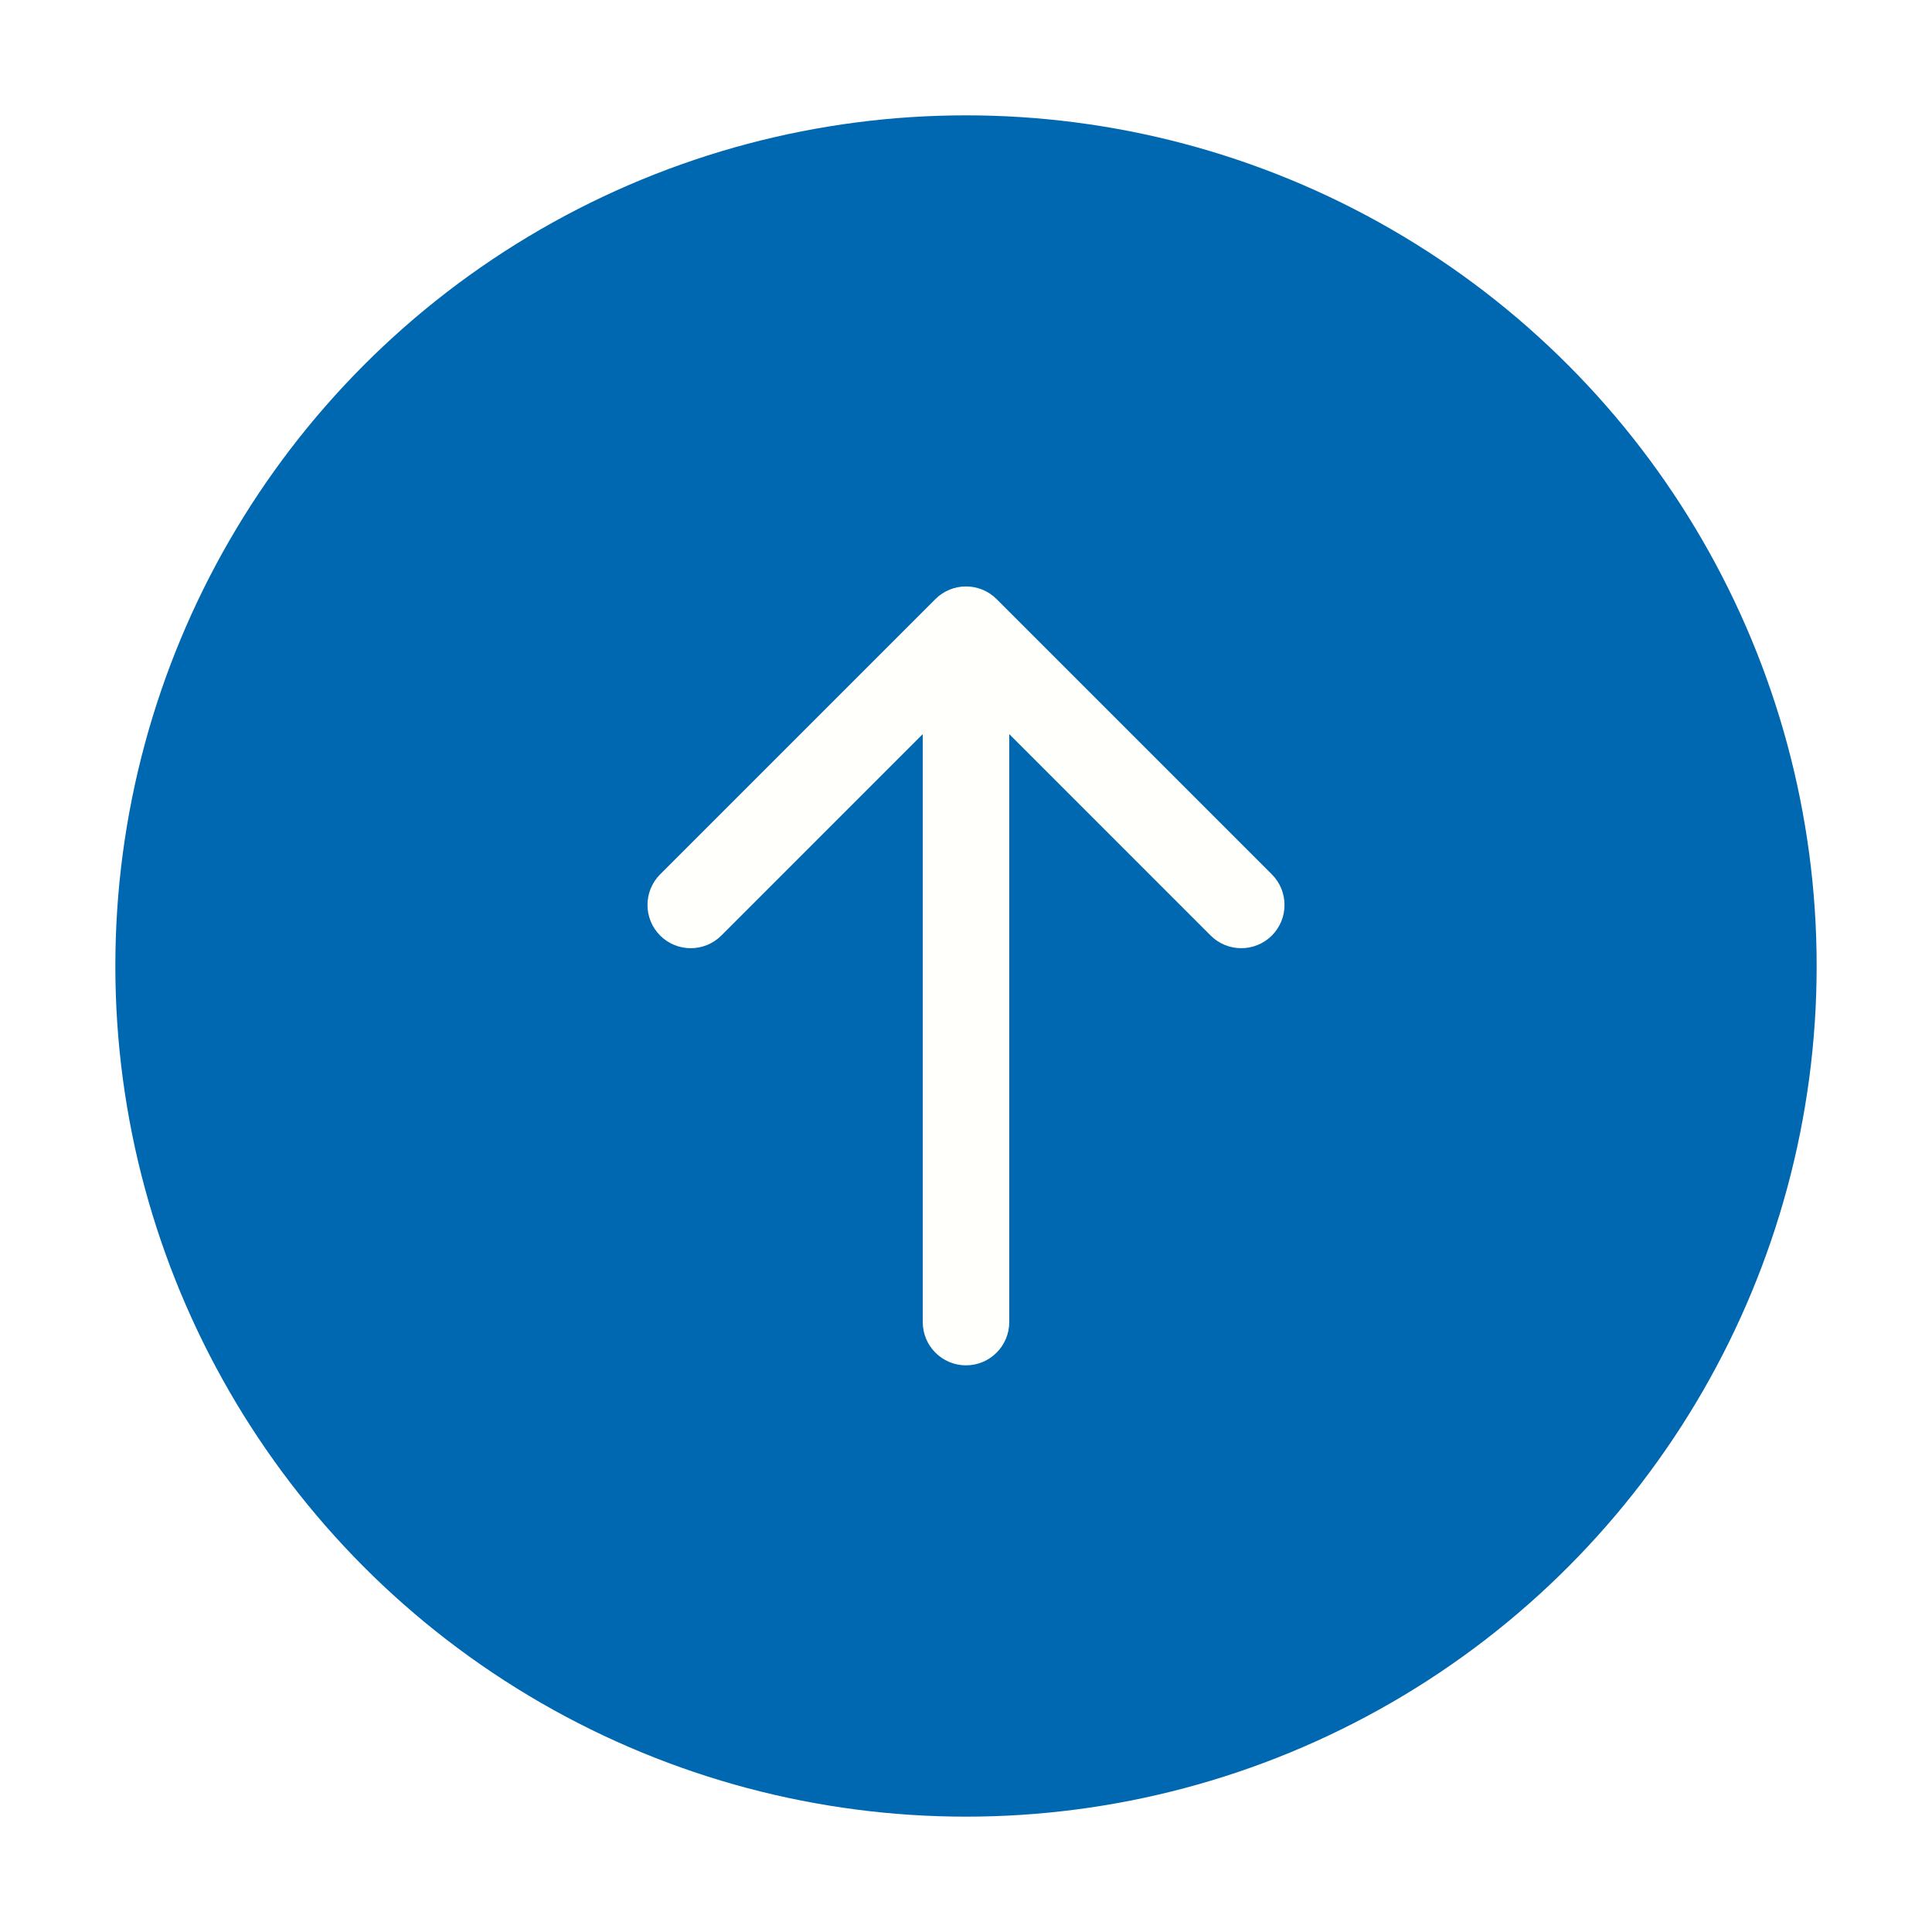
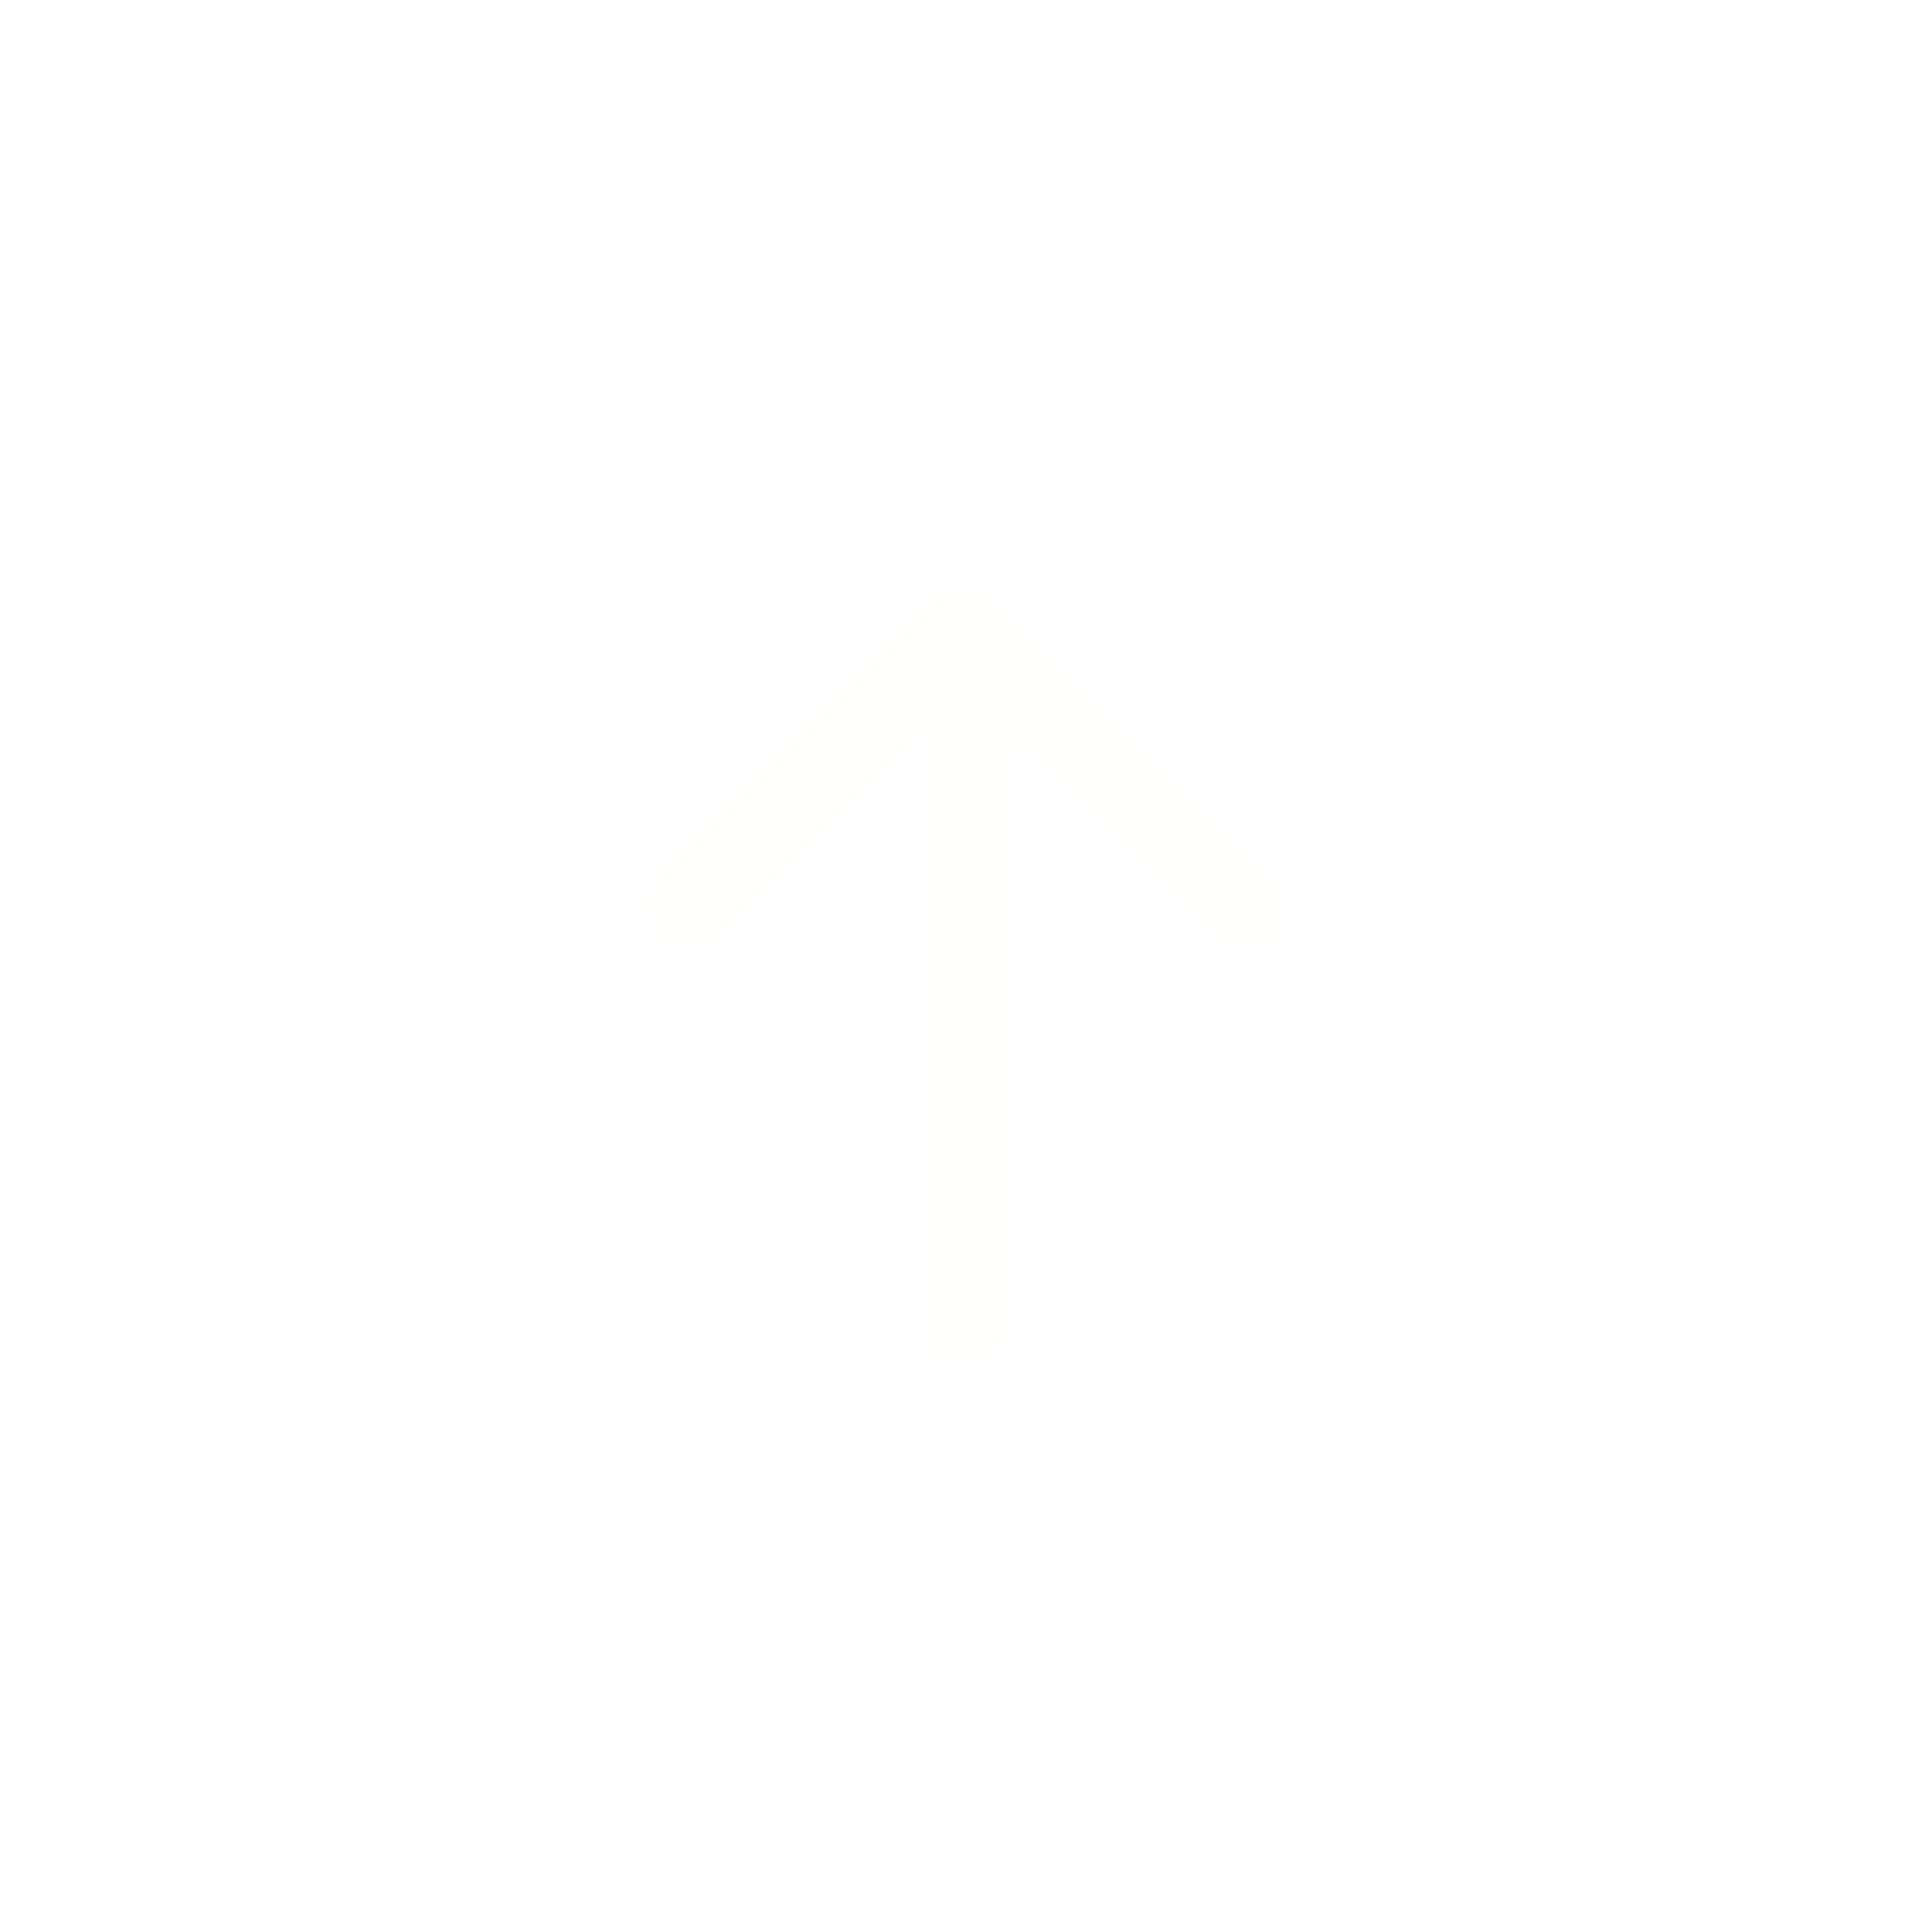
<svg xmlns="http://www.w3.org/2000/svg" width="67" height="67" viewBox="0 0 67 67" fill="none">
  <g filter="url(#filter0_d_12_7459)">
-     <circle cx="33.5" cy="29.5" r="29.5" fill="#0067B1" />
    <path d="M34.561 16.776C33.975 16.191 33.025 16.191 32.439 16.776L22.893 26.322C22.308 26.908 22.308 27.858 22.893 28.444C23.479 29.029 24.429 29.029 25.015 28.444L33.5 19.958L41.985 28.444C42.571 29.029 43.521 29.029 44.107 28.444C44.692 27.858 44.692 26.908 44.107 26.322L34.561 16.776ZM32 41.849C32 42.677 32.672 43.349 33.5 43.349C34.328 43.349 35 42.677 35 41.849L32 41.849ZM32 17.837L32 41.849L35 41.849L35 17.837L32 17.837Z" fill="#FFFFFC" />
  </g>
  <defs>
    <filter id="filter0_d_12_7459" x="0" y="0" width="67" height="67" filterUnits="userSpaceOnUse" color-interpolation-filters="sRGB">
      <feFlood flood-opacity="0" result="BackgroundImageFix" />
      <feColorMatrix in="SourceAlpha" type="matrix" values="0 0 0 0 0 0 0 0 0 0 0 0 0 0 0 0 0 0 127 0" result="hardAlpha" />
      <feOffset dy="4" />
      <feGaussianBlur stdDeviation="2" />
      <feComposite in2="hardAlpha" operator="out" />
      <feColorMatrix type="matrix" values="0 0 0 0 0 0 0 0 0 0 0 0 0 0 0 0 0 0 0.1 0" />
      <feBlend mode="normal" in2="BackgroundImageFix" result="effect1_dropShadow_12_7459" />
      <feBlend mode="normal" in="SourceGraphic" in2="effect1_dropShadow_12_7459" result="shape" />
    </filter>
  </defs>
</svg>